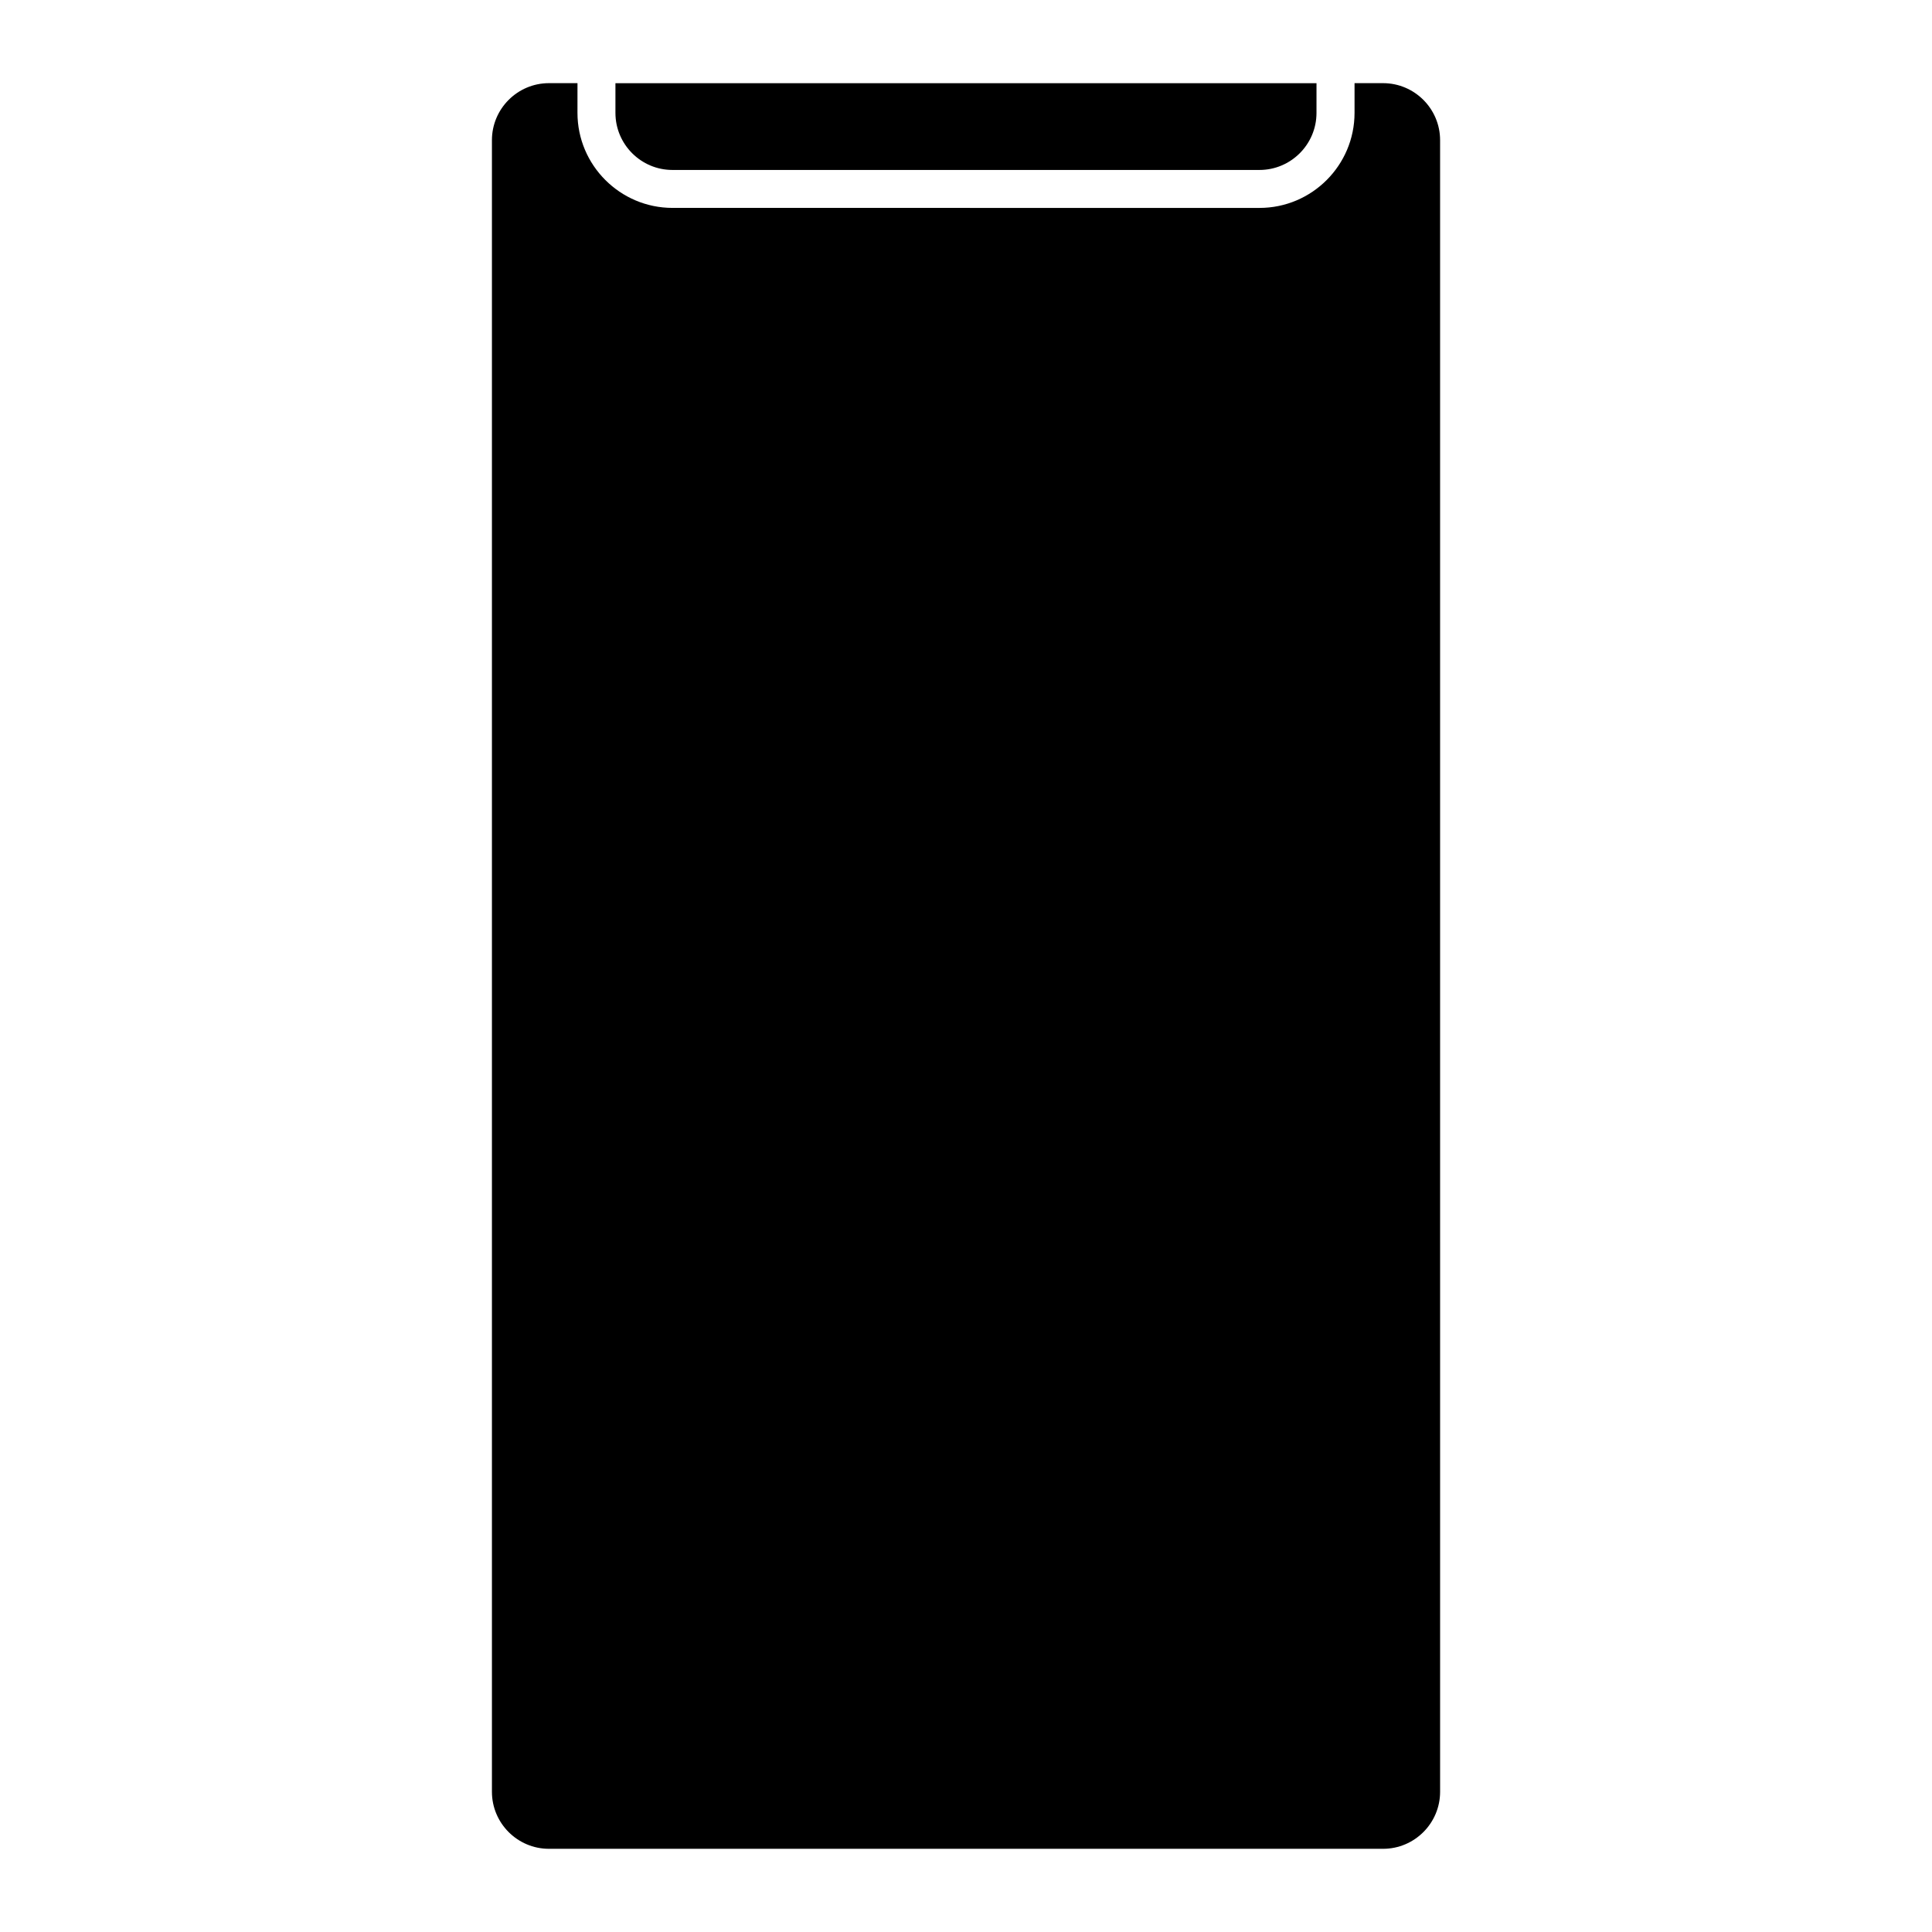
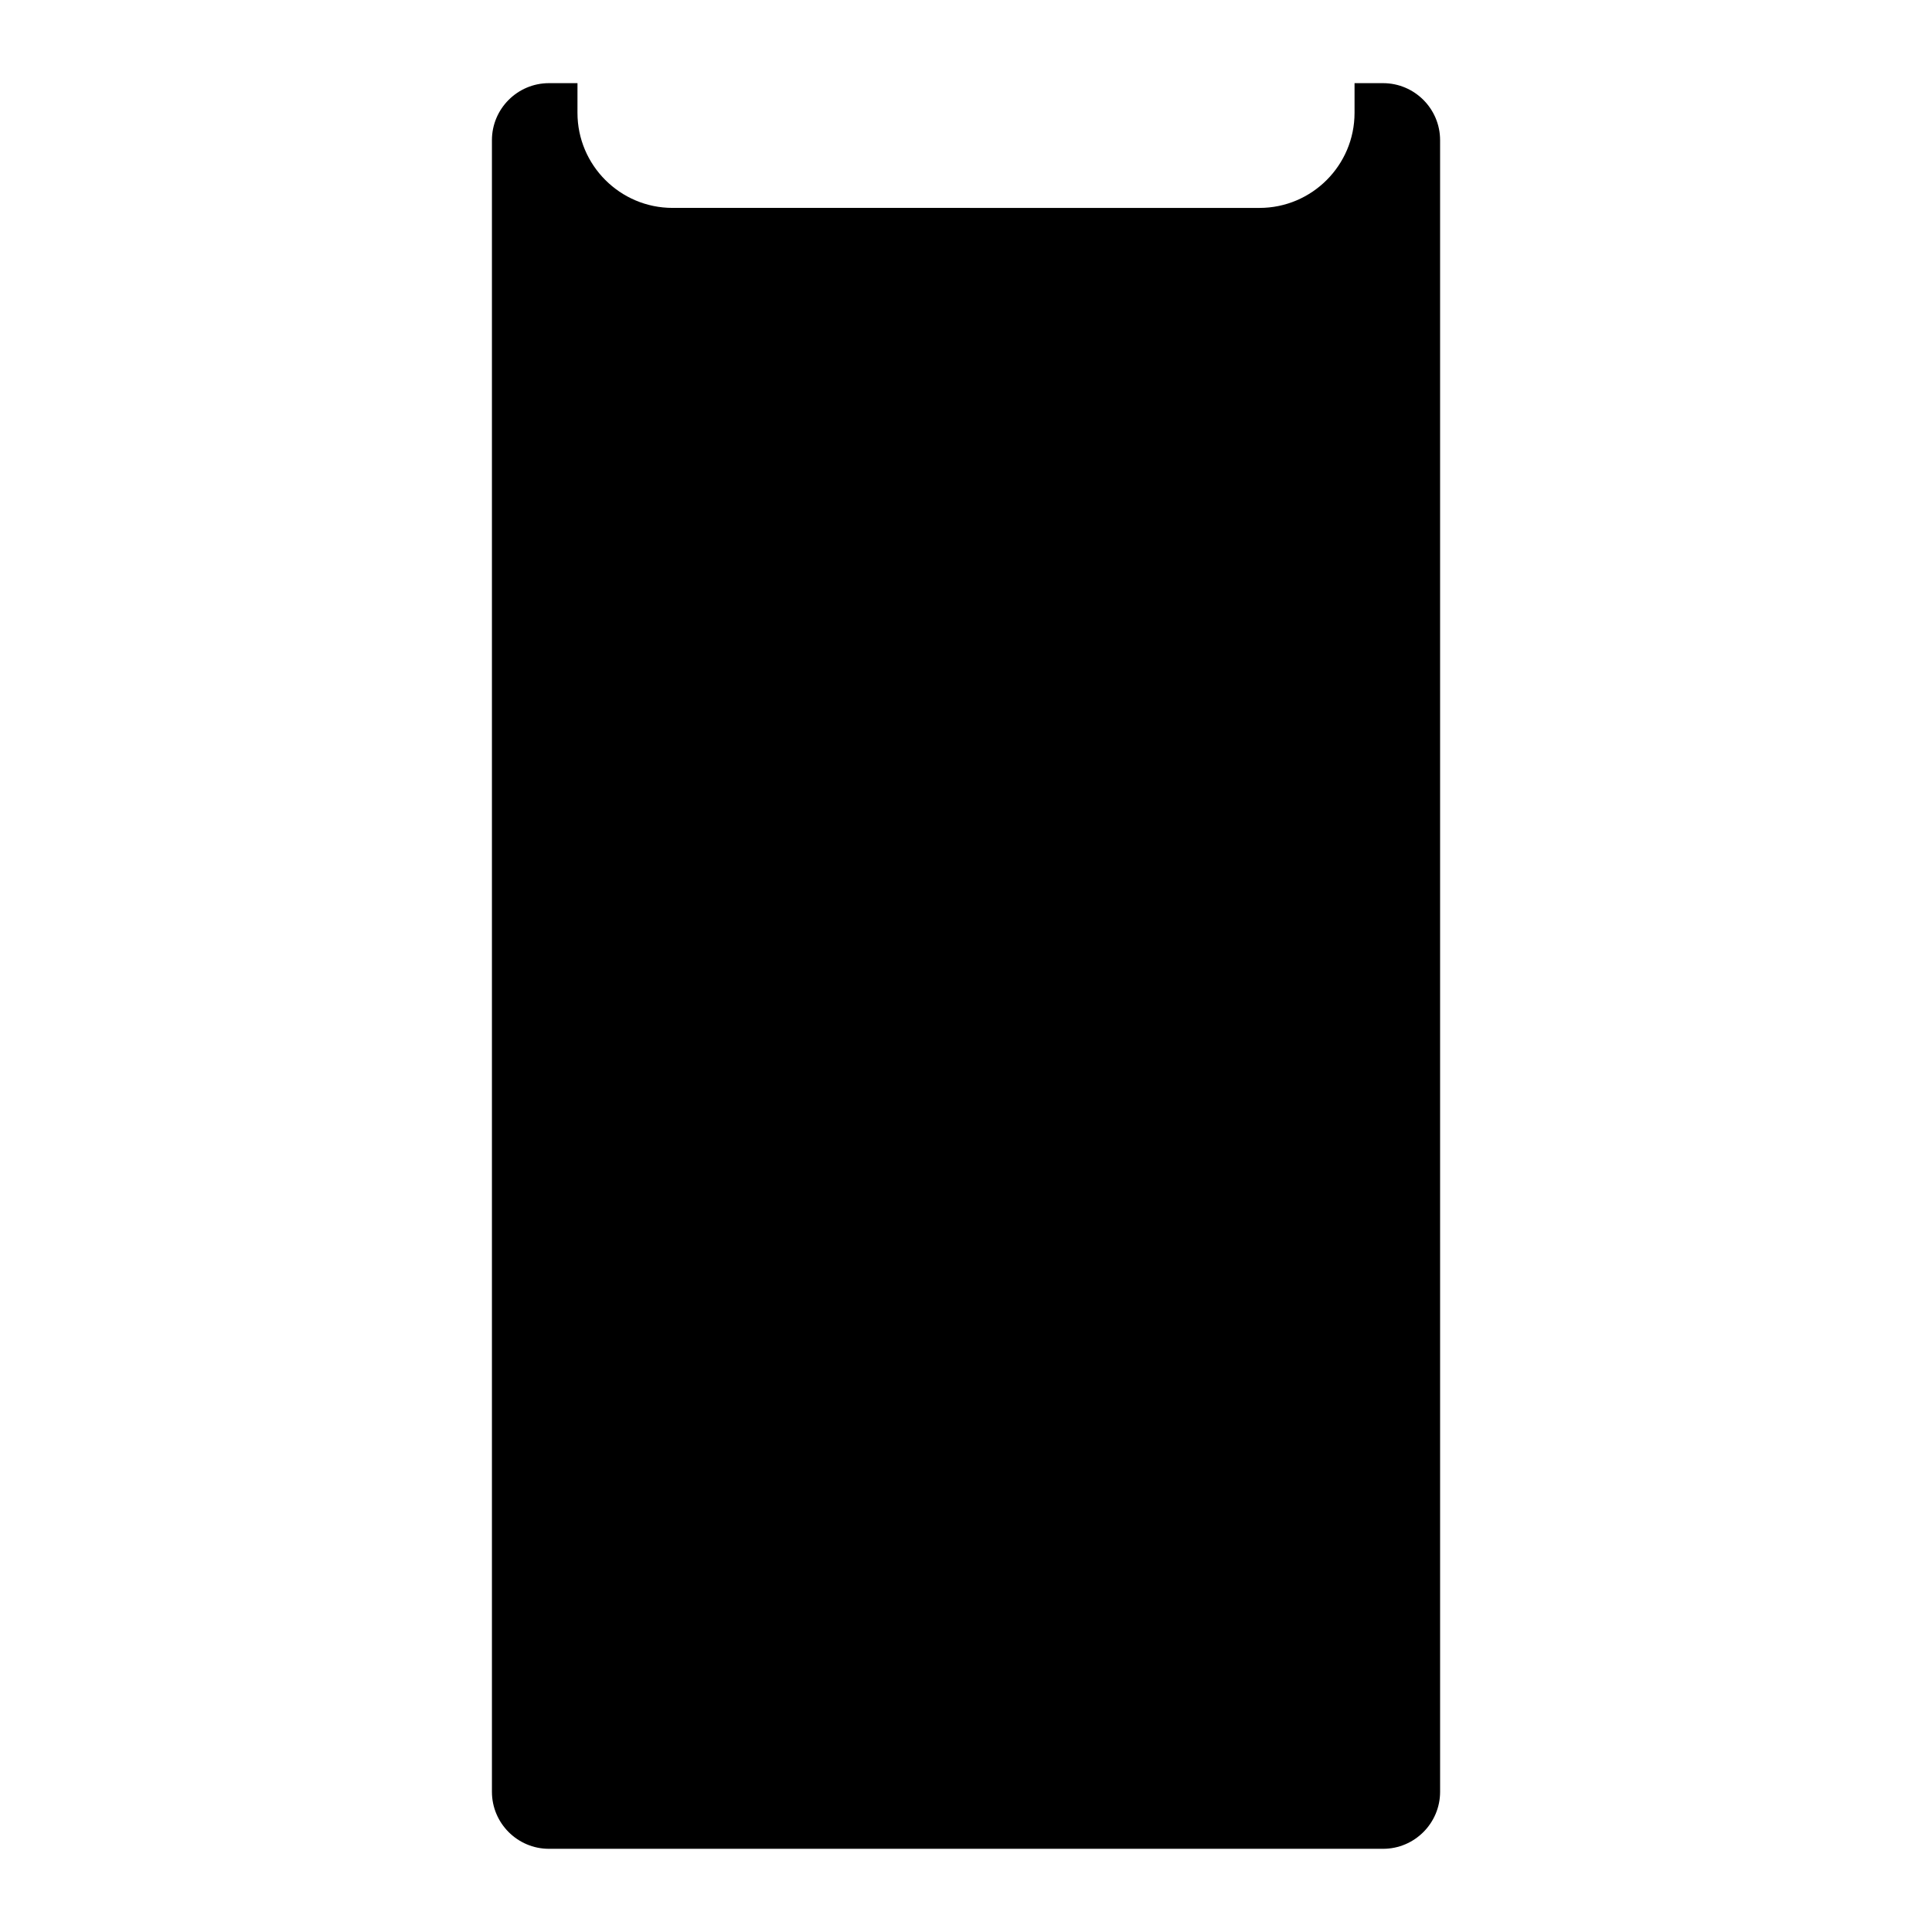
<svg xmlns="http://www.w3.org/2000/svg" fill="#000000" width="800px" height="800px" version="1.1" viewBox="144 144 512 512">
  <g>
    <path d="m525.64 181.15c0-8.332-6.781-15.113-15.113-15.113h-7.559v7.871c0 13.887-11.297 25.191-25.191 25.191l-155.55-0.004c-13.887 0-25.191-11.305-25.191-25.191l0.004-7.867h-7.559c-8.332 0-15.113 6.781-15.113 15.113v437.69c0 8.332 6.781 15.113 15.113 15.113h221.05c8.332 0 15.113-6.781 15.113-15.113z" />
-     <path d="m322.22 189.04h155.55c8.332 0 15.113-6.781 15.113-15.113l0.004-7.883h-185.79v7.871c0 8.344 6.781 15.125 15.113 15.125z" />
  </g>
</svg>